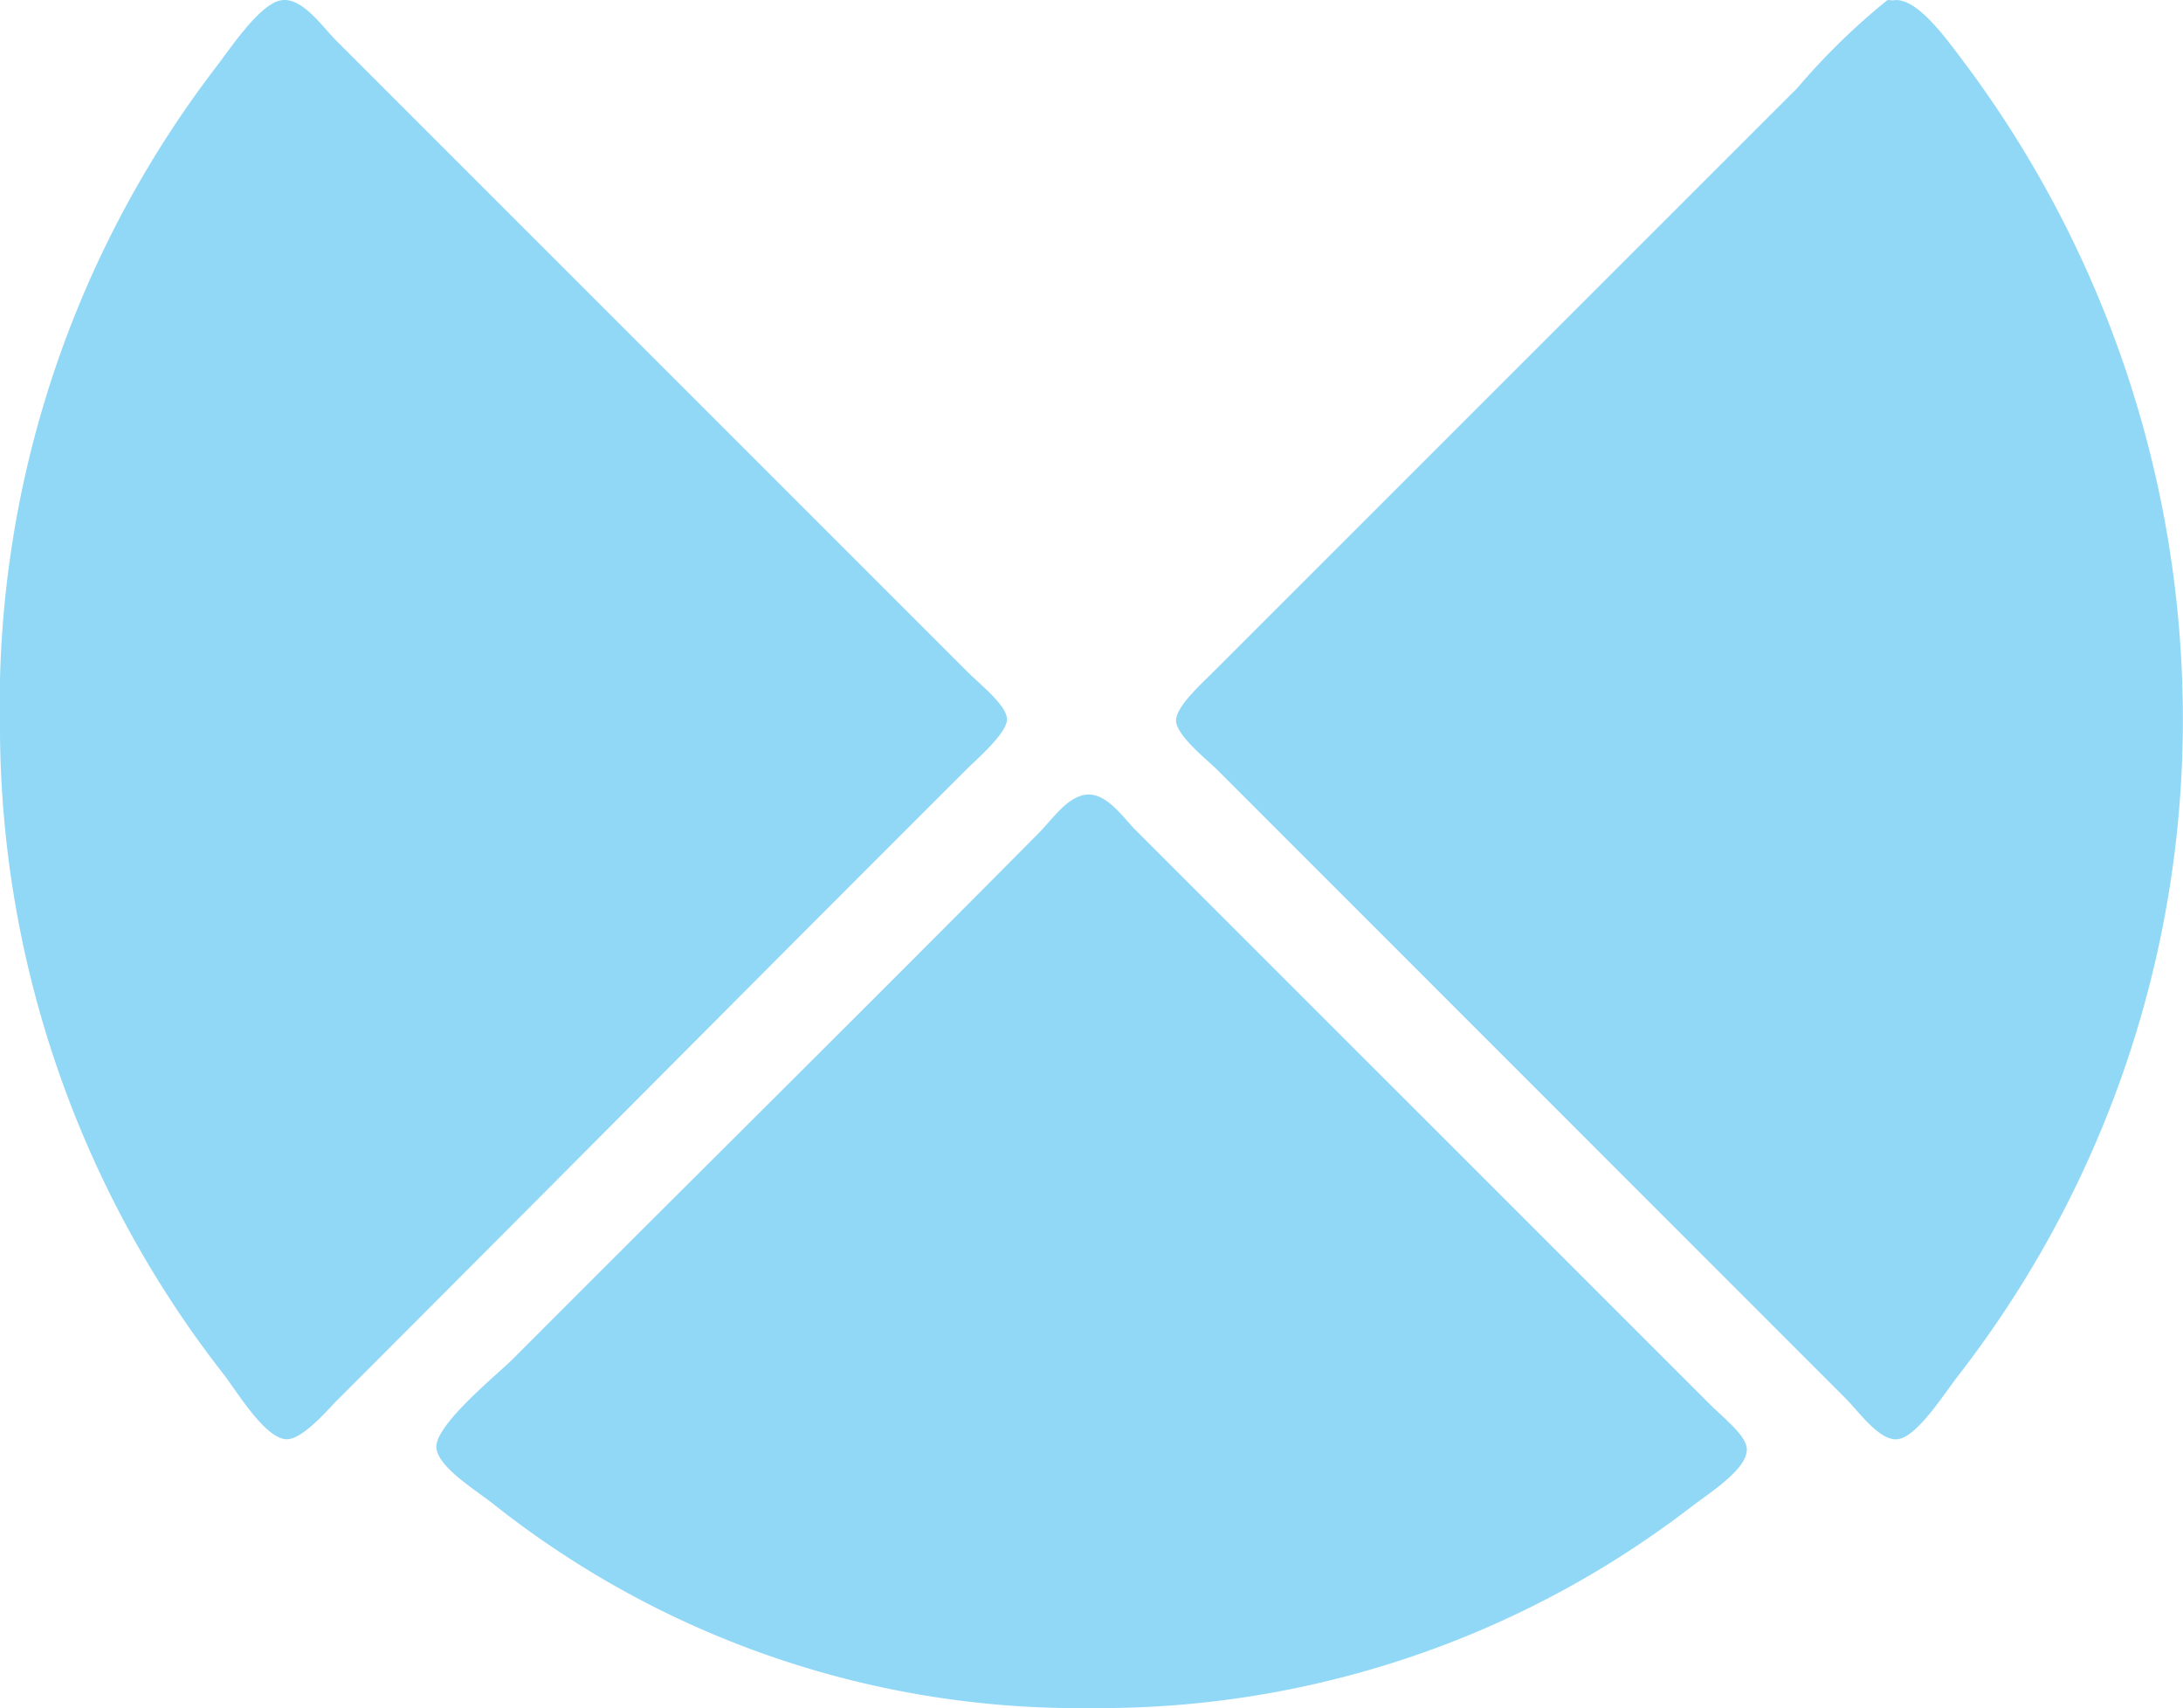
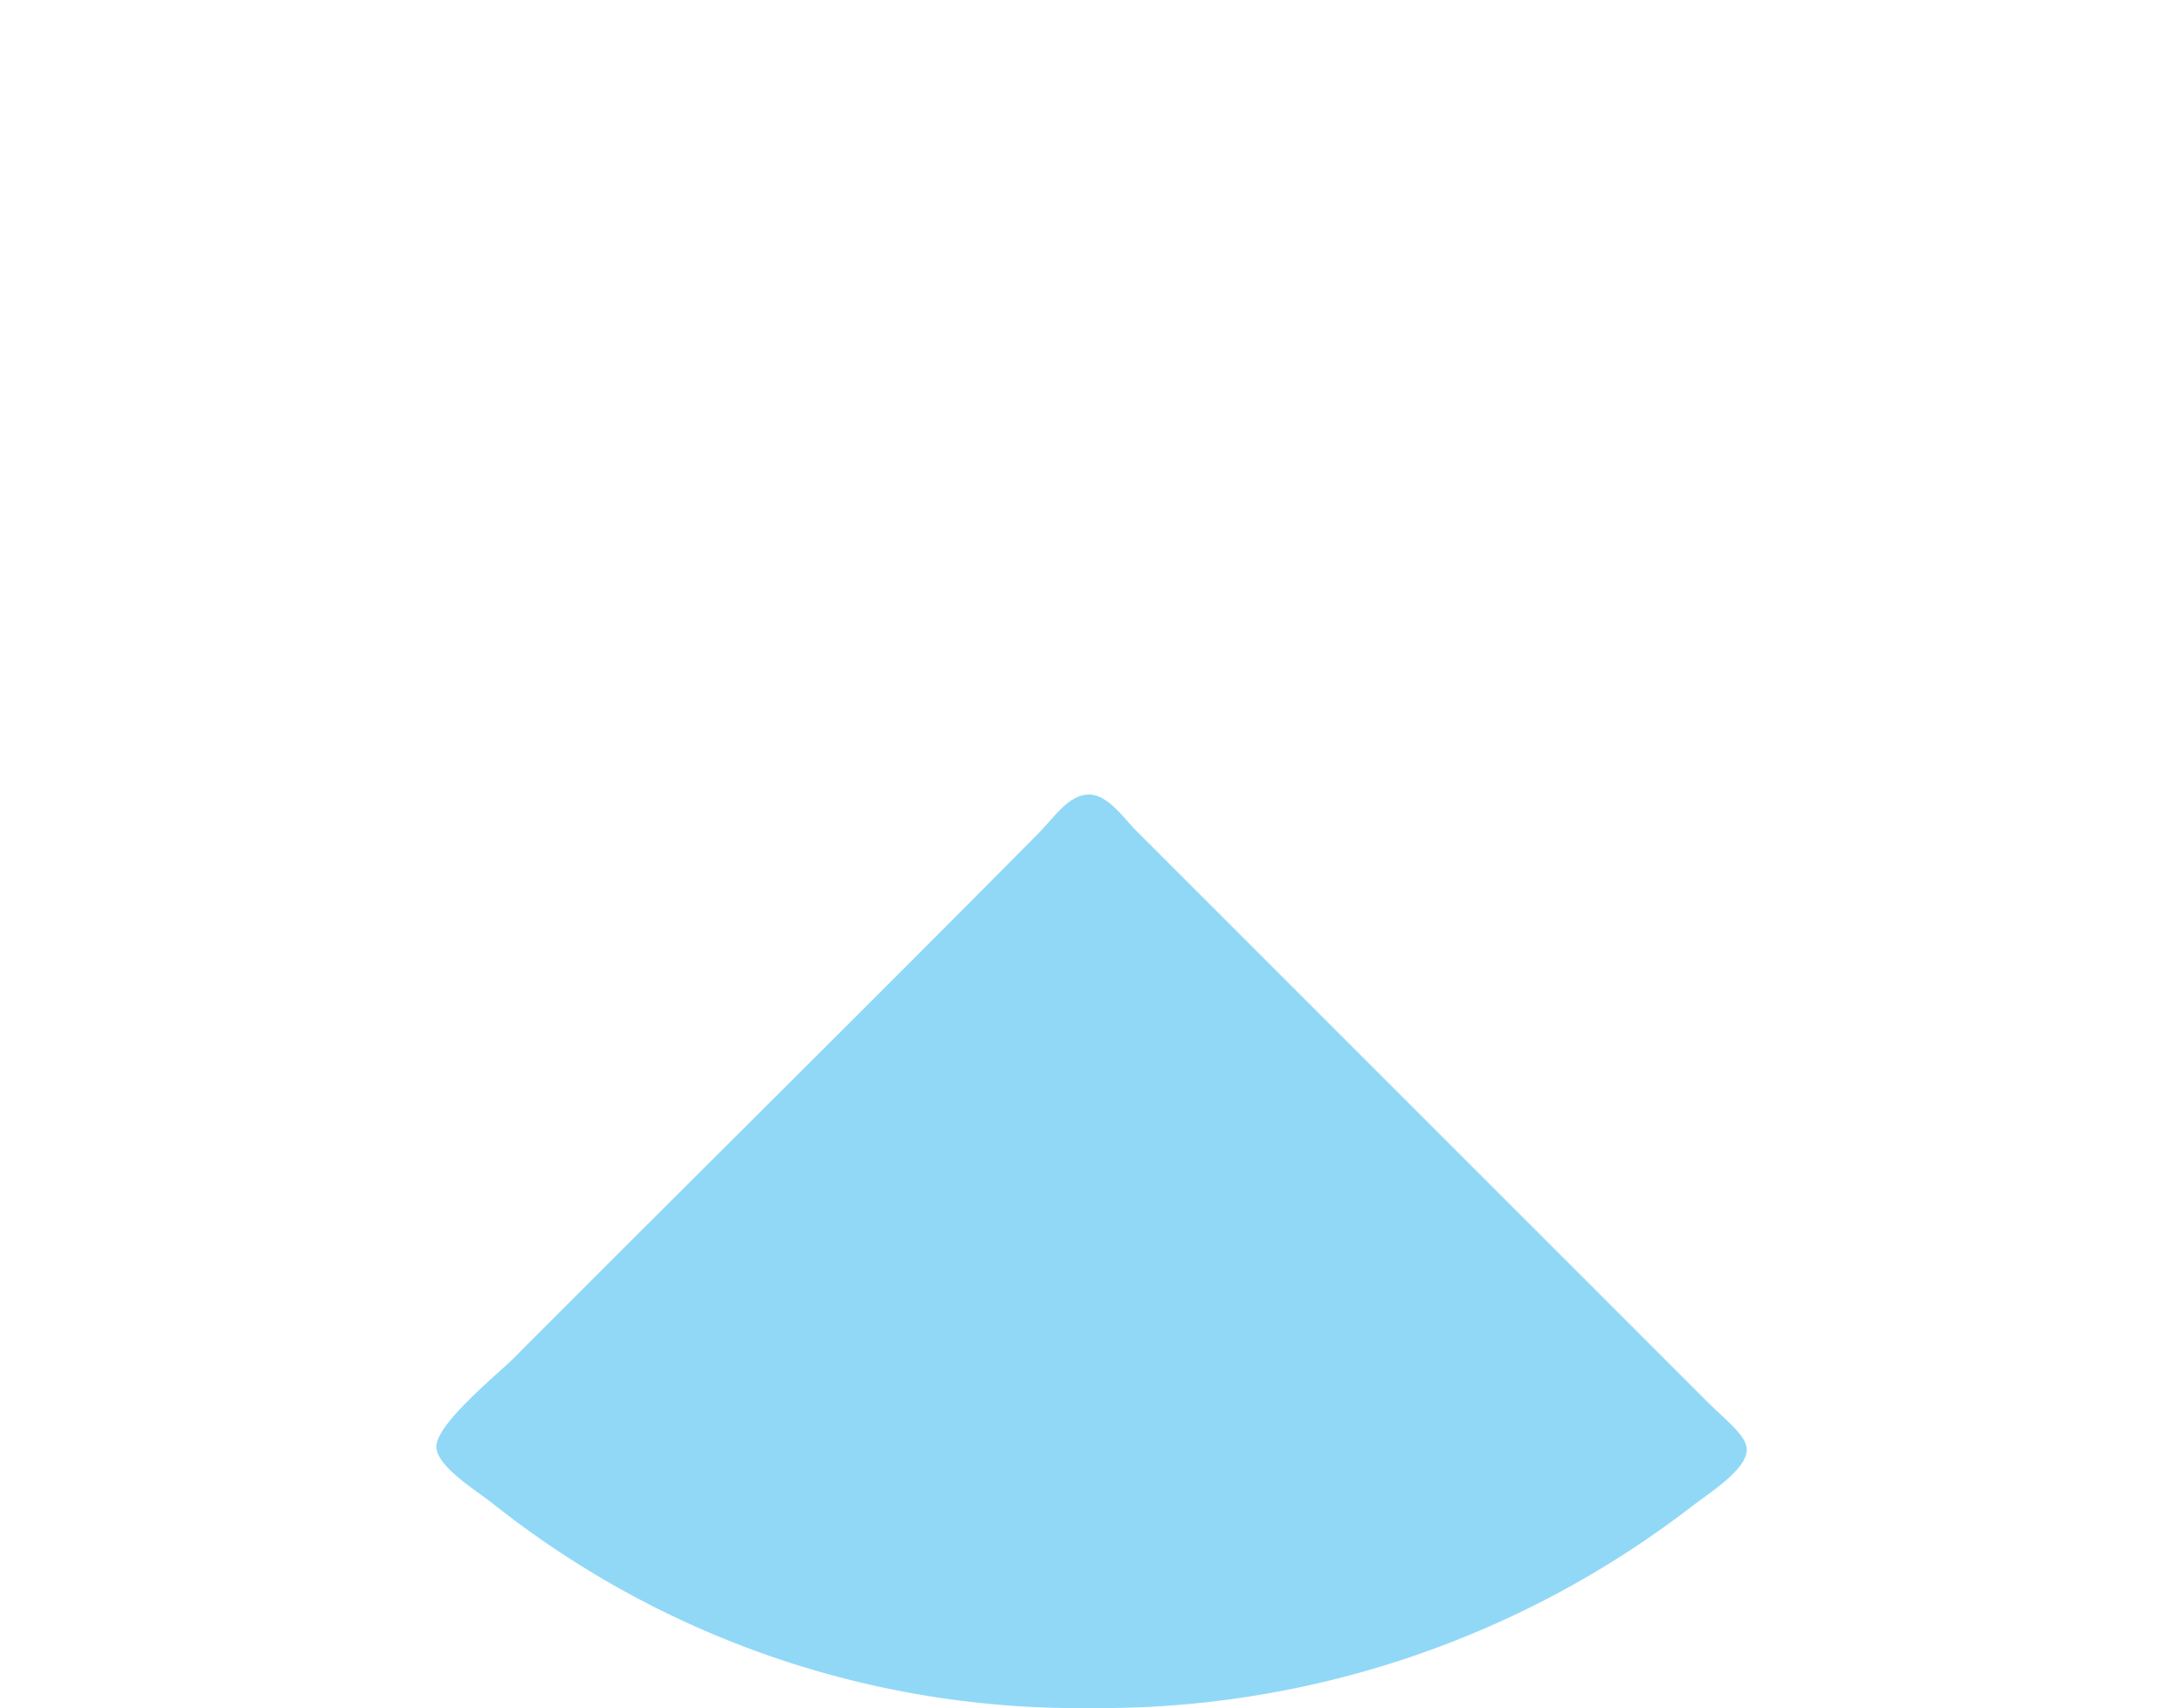
<svg xmlns="http://www.w3.org/2000/svg" height="47.842" viewBox="0 0 61.147 47.842" width="61.147">
  <g fill="#91d8f7">
-     <path d="m7.82.007c.587-.109 1.153.717 1.528 1.1l17.671 17.67c.408.41 1.134.97 1.145 1.363s-.888 1.16-1.145 1.419c-5.935 5.925-11.646 11.687-17.619 17.662-.251.251-.977 1.108-1.417 1.09-.593-.017-1.359-1.293-1.746-1.8a29.523 29.523 0 0 1 -6.28-18.1 29.374 29.374 0 0 1 6.064-18.55c.41-.541 1.213-1.744 1.799-1.854" transform="translate(.042 .003)" />
-     <path d="m198.377.01c.645-.122 1.478 1.049 1.964 1.692a30.69 30.69 0 0 1 6.159 18.488 29.934 29.934 0 0 1 -6.28 18.325c-.449.582-1.2 1.784-1.746 1.8-.5.015-1.057-.783-1.419-1.145l-17.611-17.617c-.249-.249-1.13-.942-1.145-1.363-.013-.39.695-1.021 1.092-1.419l16.309-16.306a19.027 19.027 0 0 1 2.513-2.455c.033-.02.126 0 .164 0" transform="translate(-145.357 .001)" />
    <path d="m84.3 120.479c.586-.1 1.062.624 1.419.983l16.09 16.088c.4.4 1.023.876 1.034 1.254.017.574-1.071 1.241-1.581 1.637a27.153 27.153 0 0 1 -16.8 5.617 26.373 26.373 0 0 1 -16.742-5.726c-.512-.4-1.563-1.04-1.583-1.583-.022-.635 1.7-2.032 2.128-2.453 4.972-4.987 9.79-9.747 14.725-14.727.408-.408.787-1 1.308-1.09" transform="translate(-53.914 -98.215)" />
  </g>
</svg>